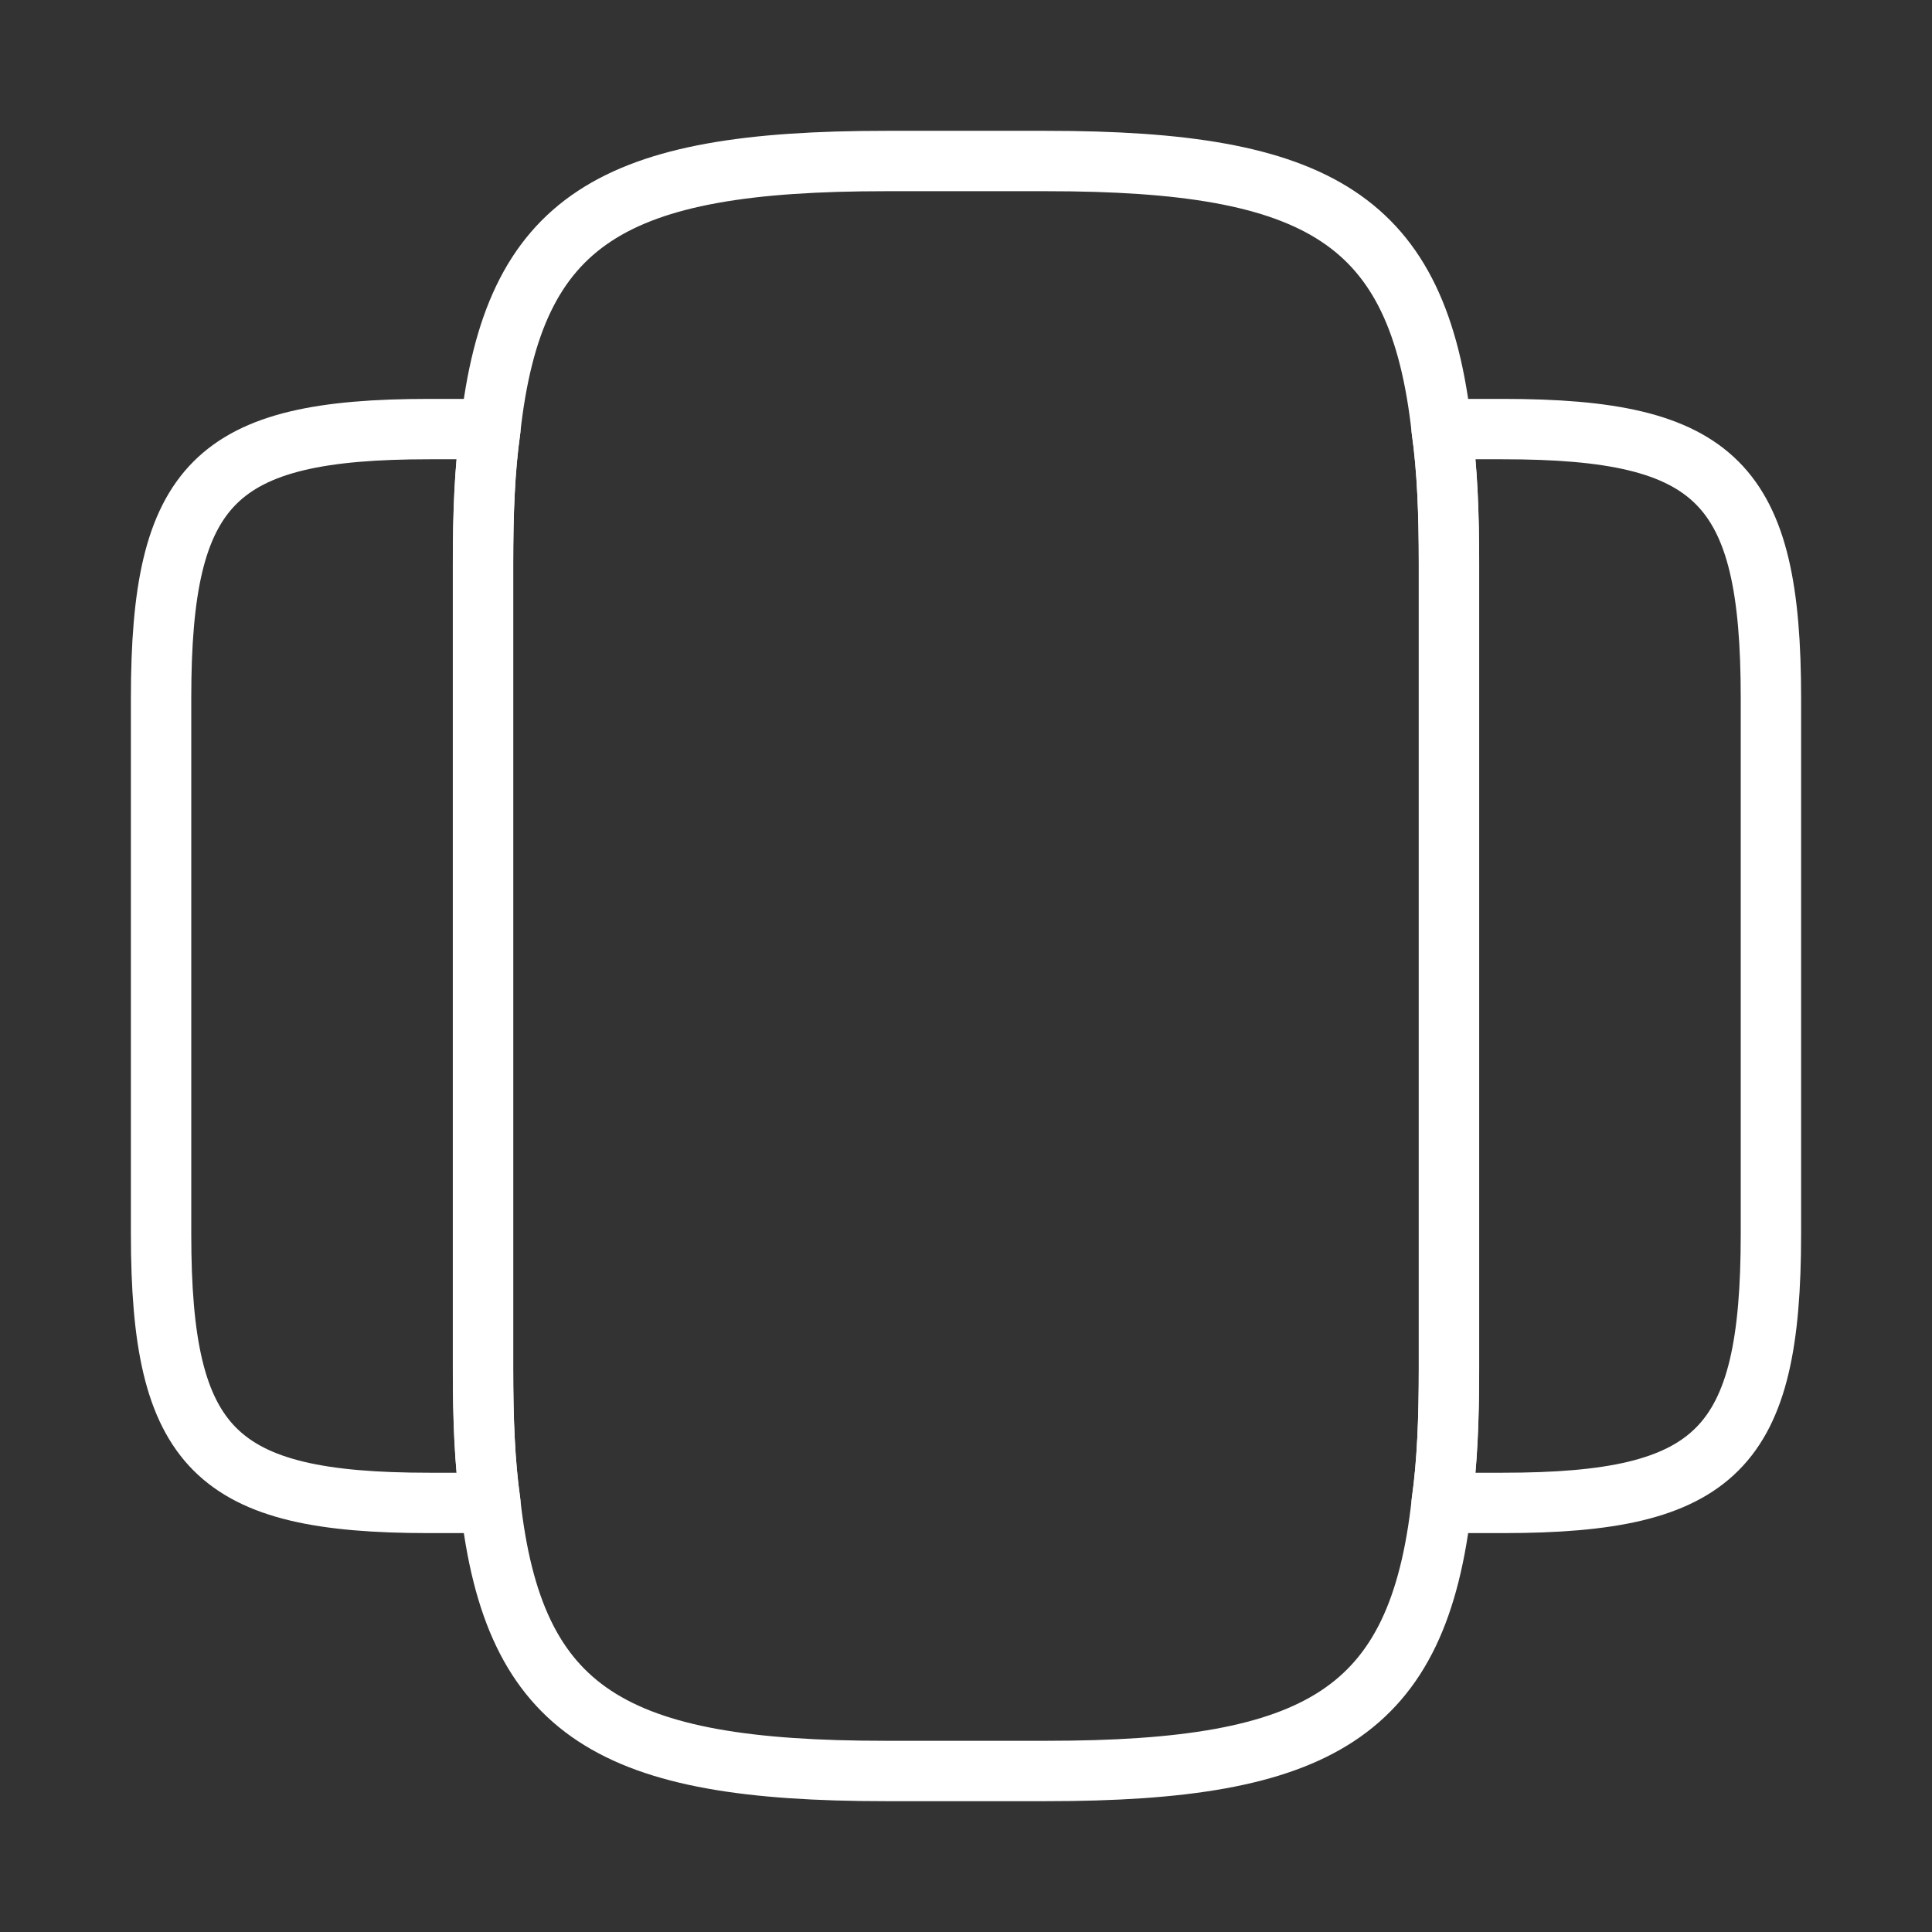
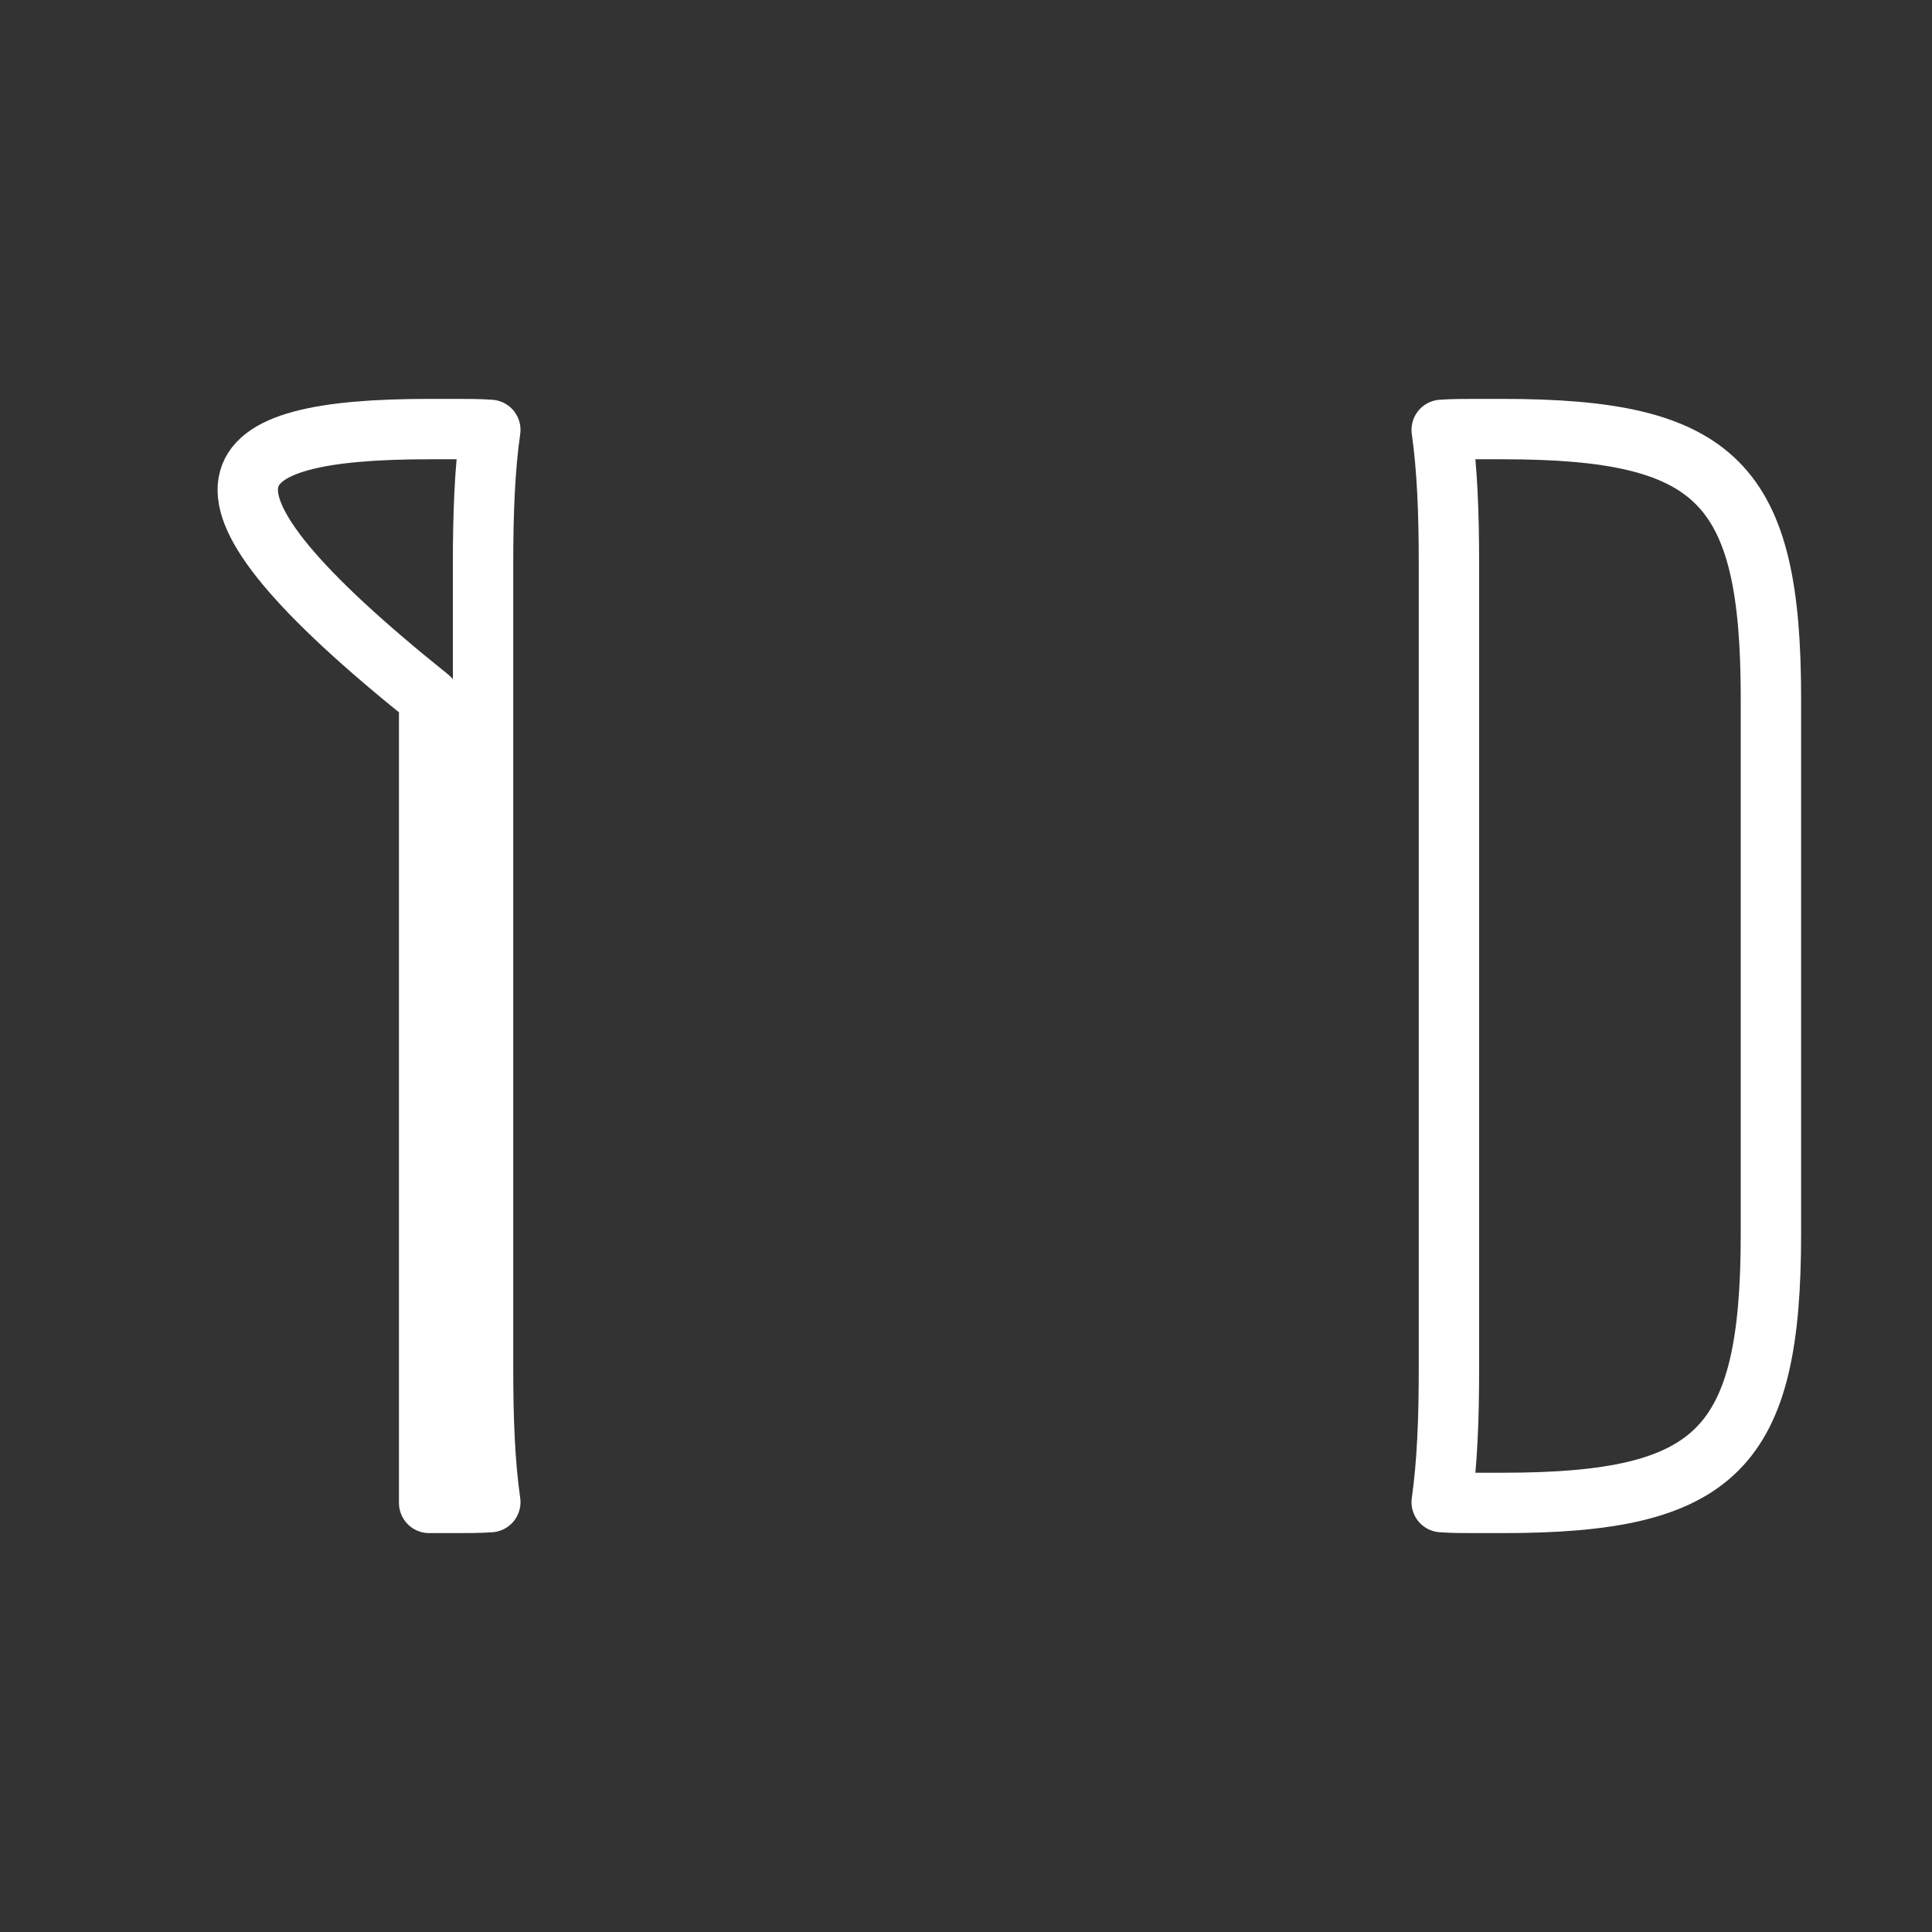
<svg xmlns="http://www.w3.org/2000/svg" width="32" height="32" viewBox="0 0 32 32" fill="none">
  <rect x="0" y="0" width="32" height="32" fill="#333333" stroke="none" />
-   <path d="M24 9.333V22.667C24 23.493 23.973 24.227 23.88 24.88C23.493 28.387 21.84 29.333 17.333 29.333H14.667C10.16 29.333 8.507 28.387 8.12 24.88C8.027 24.227 8 23.493 8 22.667V9.333C8 8.507 8.027 7.773 8.12 7.12C8.507 3.613 10.16 2.667 14.667 2.667H17.333C21.84 2.667 23.493 3.613 23.88 7.12C23.973 7.773 24 8.507 24 9.333Z" stroke="white" stroke-linecap="round" stroke-linejoin="round" />
-   <path d="M8.001 22.667C8.001 23.493 8.028 24.227 8.121 24.88C7.935 24.893 7.761 24.893 7.561 24.893H7.108C3.561 24.893 2.668 24 2.668 20.44V11.56C2.668 8 3.561 7.107 7.108 7.107H7.561C7.761 7.107 7.935 7.107 8.121 7.12C8.028 7.773 8.001 8.507 8.001 9.333V22.667Z" stroke="white" stroke-linecap="round" stroke-linejoin="round" />
+   <path d="M8.001 22.667C8.001 23.493 8.028 24.227 8.121 24.88C7.935 24.893 7.761 24.893 7.561 24.893H7.108V11.56C2.668 8 3.561 7.107 7.108 7.107H7.561C7.761 7.107 7.935 7.107 8.121 7.12C8.028 7.773 8.001 8.507 8.001 9.333V22.667Z" stroke="white" stroke-linecap="round" stroke-linejoin="round" />
  <path d="M29.332 11.56V20.44C29.332 24 28.439 24.893 24.892 24.893H24.439C24.239 24.893 24.066 24.893 23.879 24.88C23.972 24.227 23.999 23.493 23.999 22.667V9.333C23.999 8.507 23.972 7.773 23.879 7.12C24.066 7.107 24.239 7.107 24.439 7.107H24.892C28.439 7.107 29.332 8 29.332 11.56Z" stroke="white" stroke-linecap="round" stroke-linejoin="round" />
</svg>